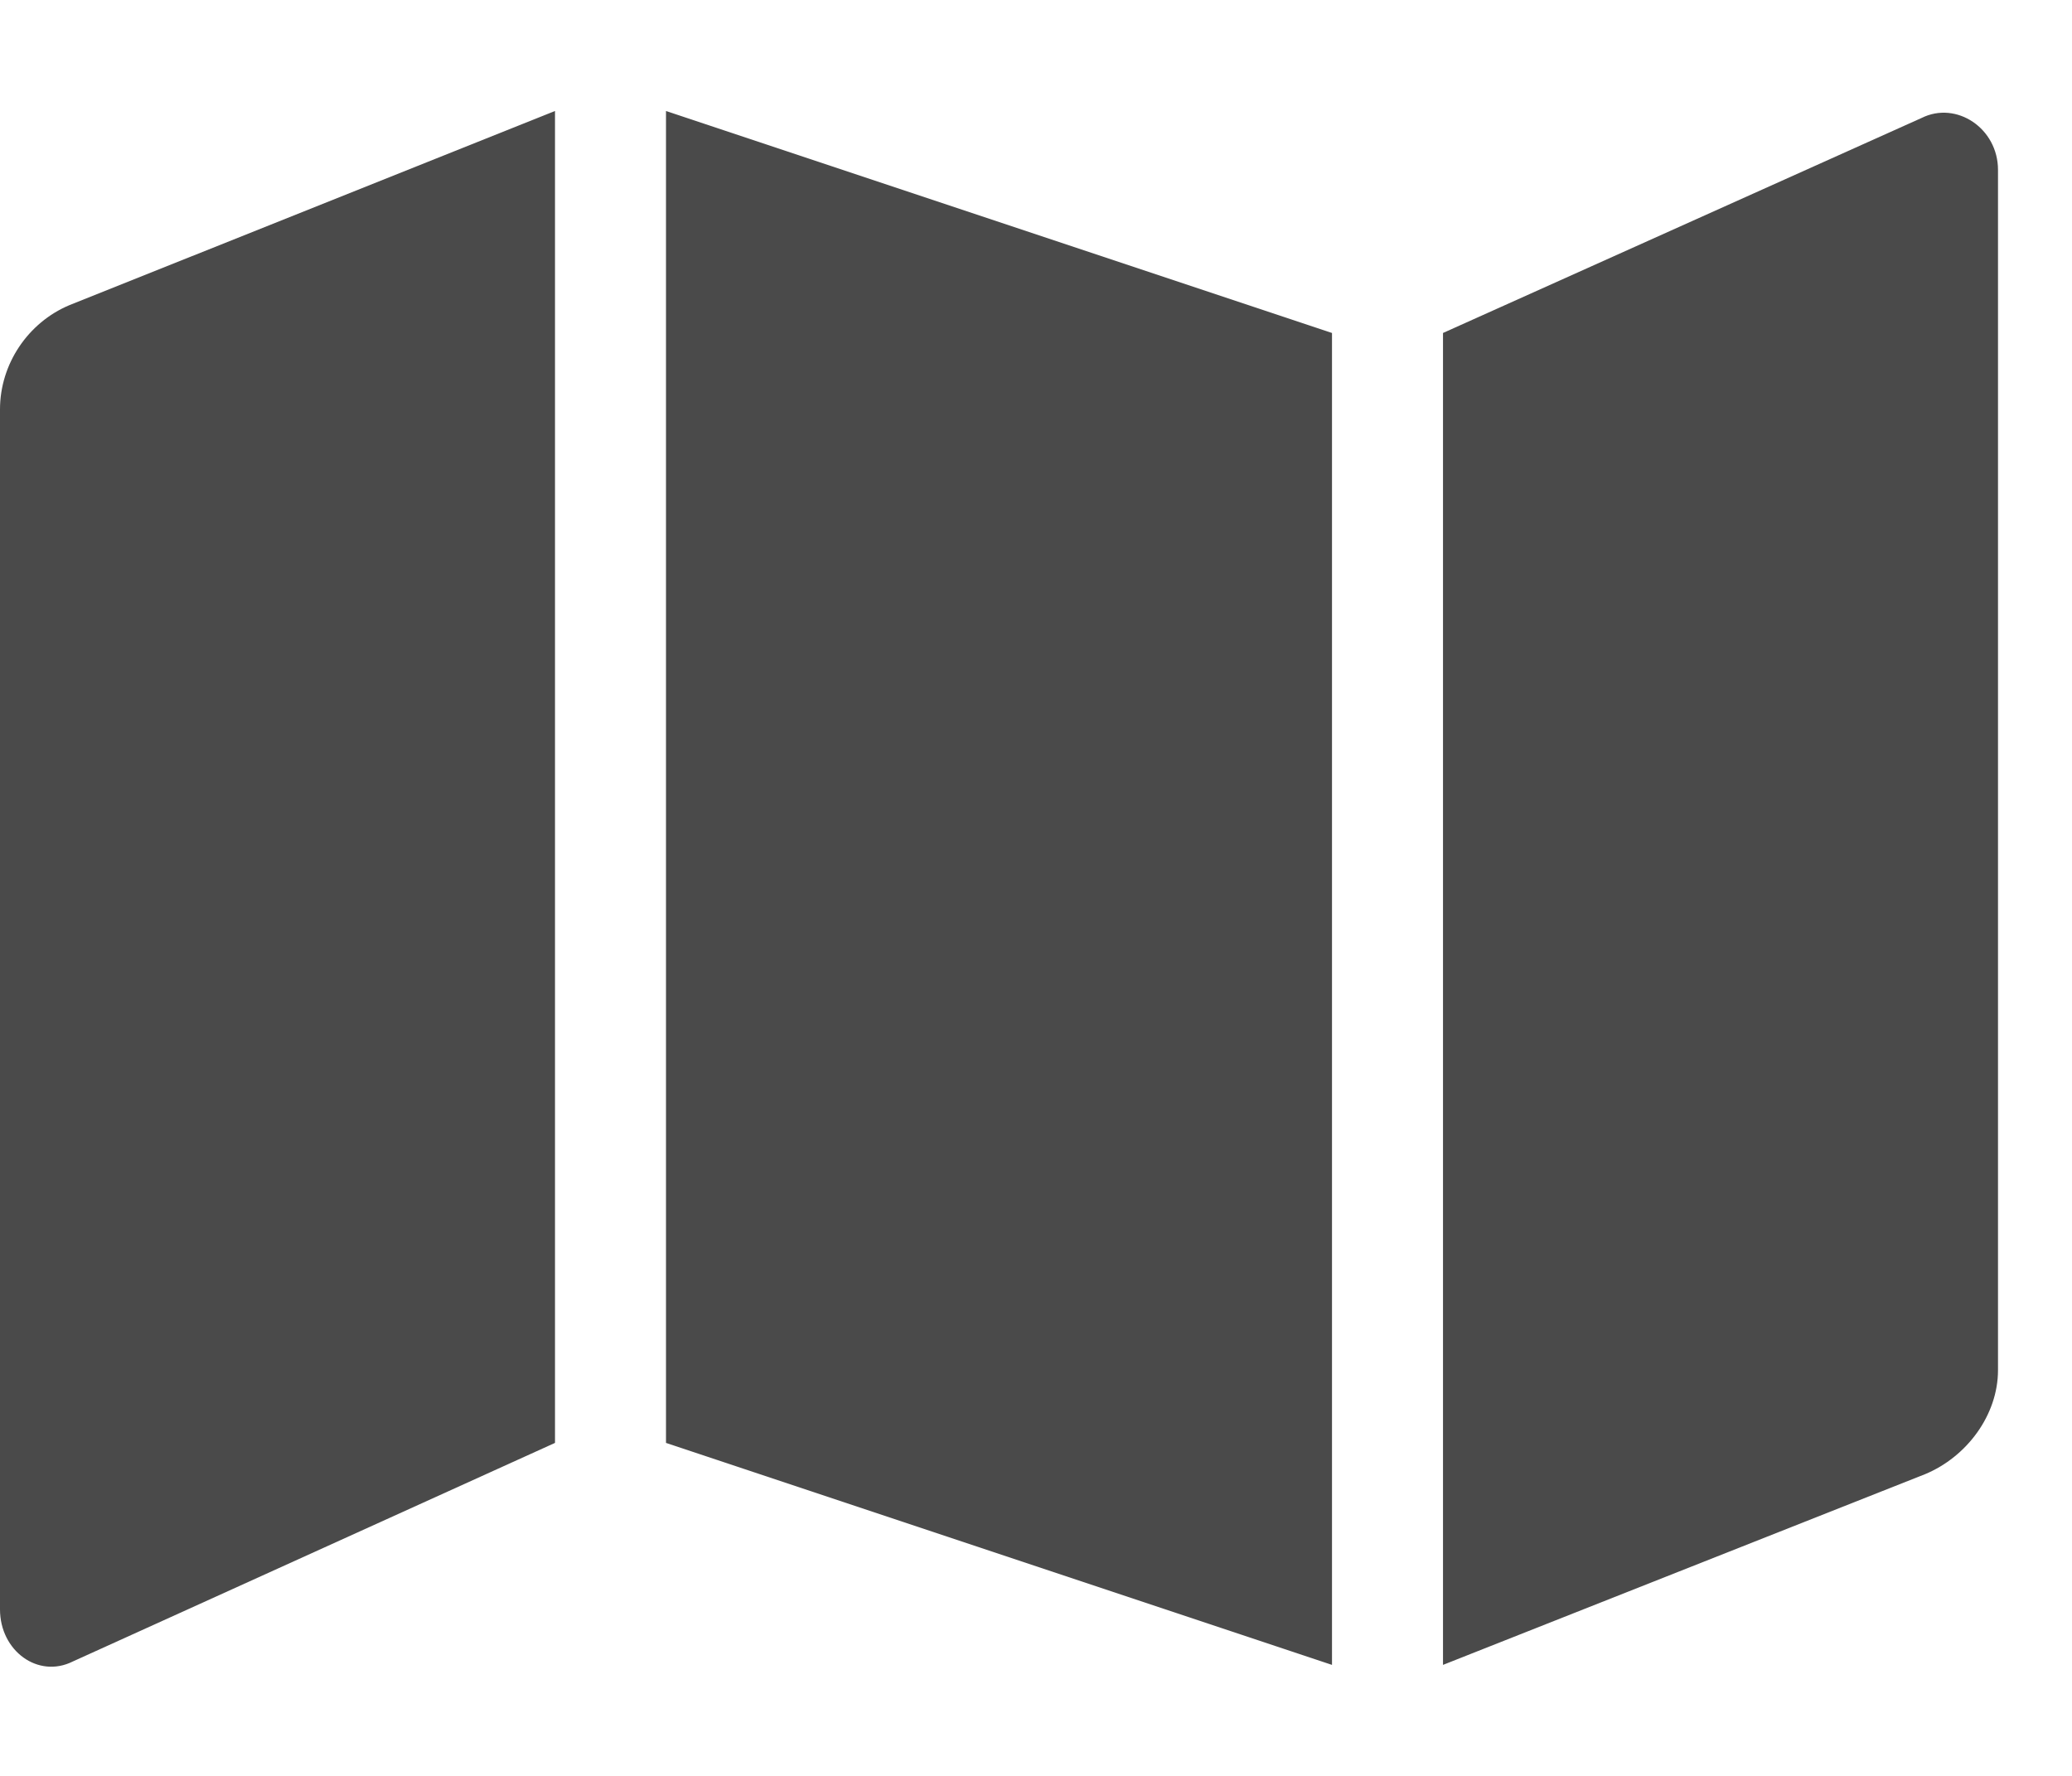
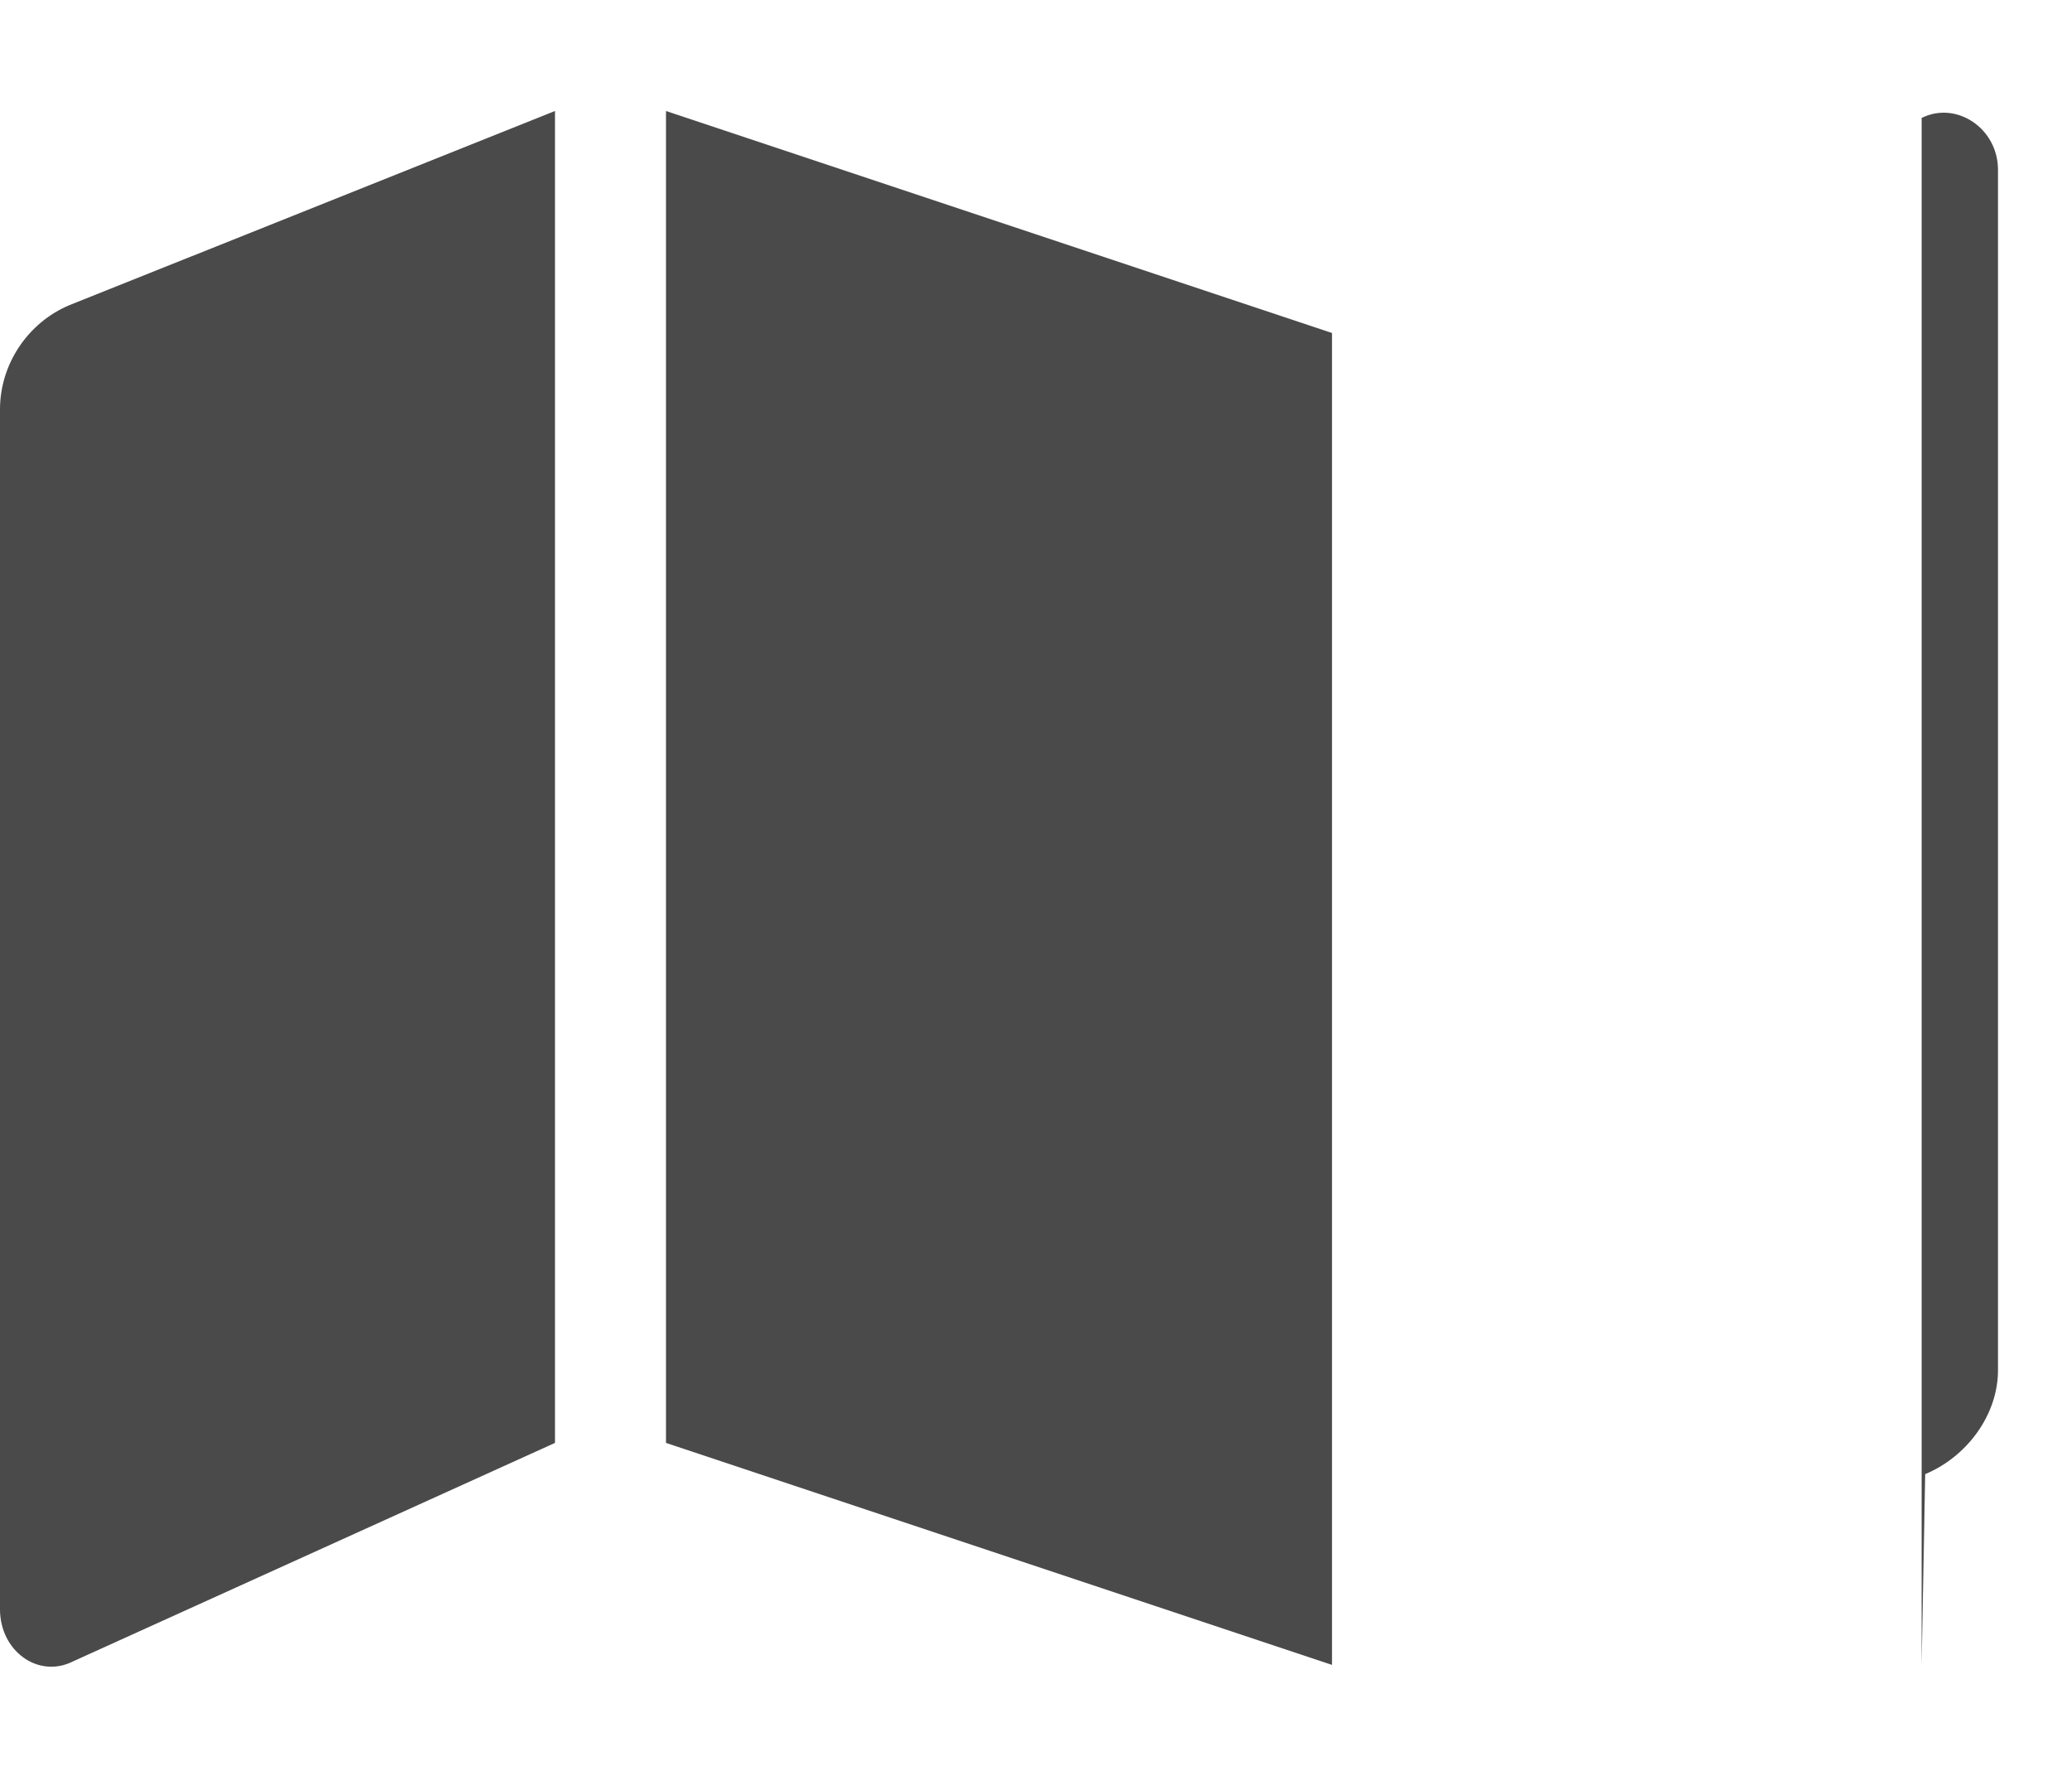
<svg xmlns="http://www.w3.org/2000/svg" width="14" height="12" viewBox="0 0 14 12" fill="none">
-   <path d="M0 2.766V10.875C0 11.156 0.258 11.344 0.492 11.227L3.75 9.75V0.75L0.469 2.062C0.188 2.18 0 2.461 0 2.766ZM4.5 9.75L9 11.25V2.25L4.5 0.75V9.75ZM12.984 0.797L9.75 2.25V11.25L13.008 9.961C13.289 9.844 13.5 9.562 13.5 9.258V1.148C13.5 0.867 13.219 0.68 12.984 0.797Z" fill="#4A4A4A" />
+   <path d="M0 2.766V10.875C0 11.156 0.258 11.344 0.492 11.227L3.75 9.75V0.75L0.469 2.062C0.188 2.18 0 2.461 0 2.766ZM4.5 9.75L9 11.25V2.25L4.5 0.75V9.75ZM12.984 0.797V11.25L13.008 9.961C13.289 9.844 13.5 9.562 13.5 9.258V1.148C13.5 0.867 13.219 0.68 12.984 0.797Z" fill="#4A4A4A" />
</svg>